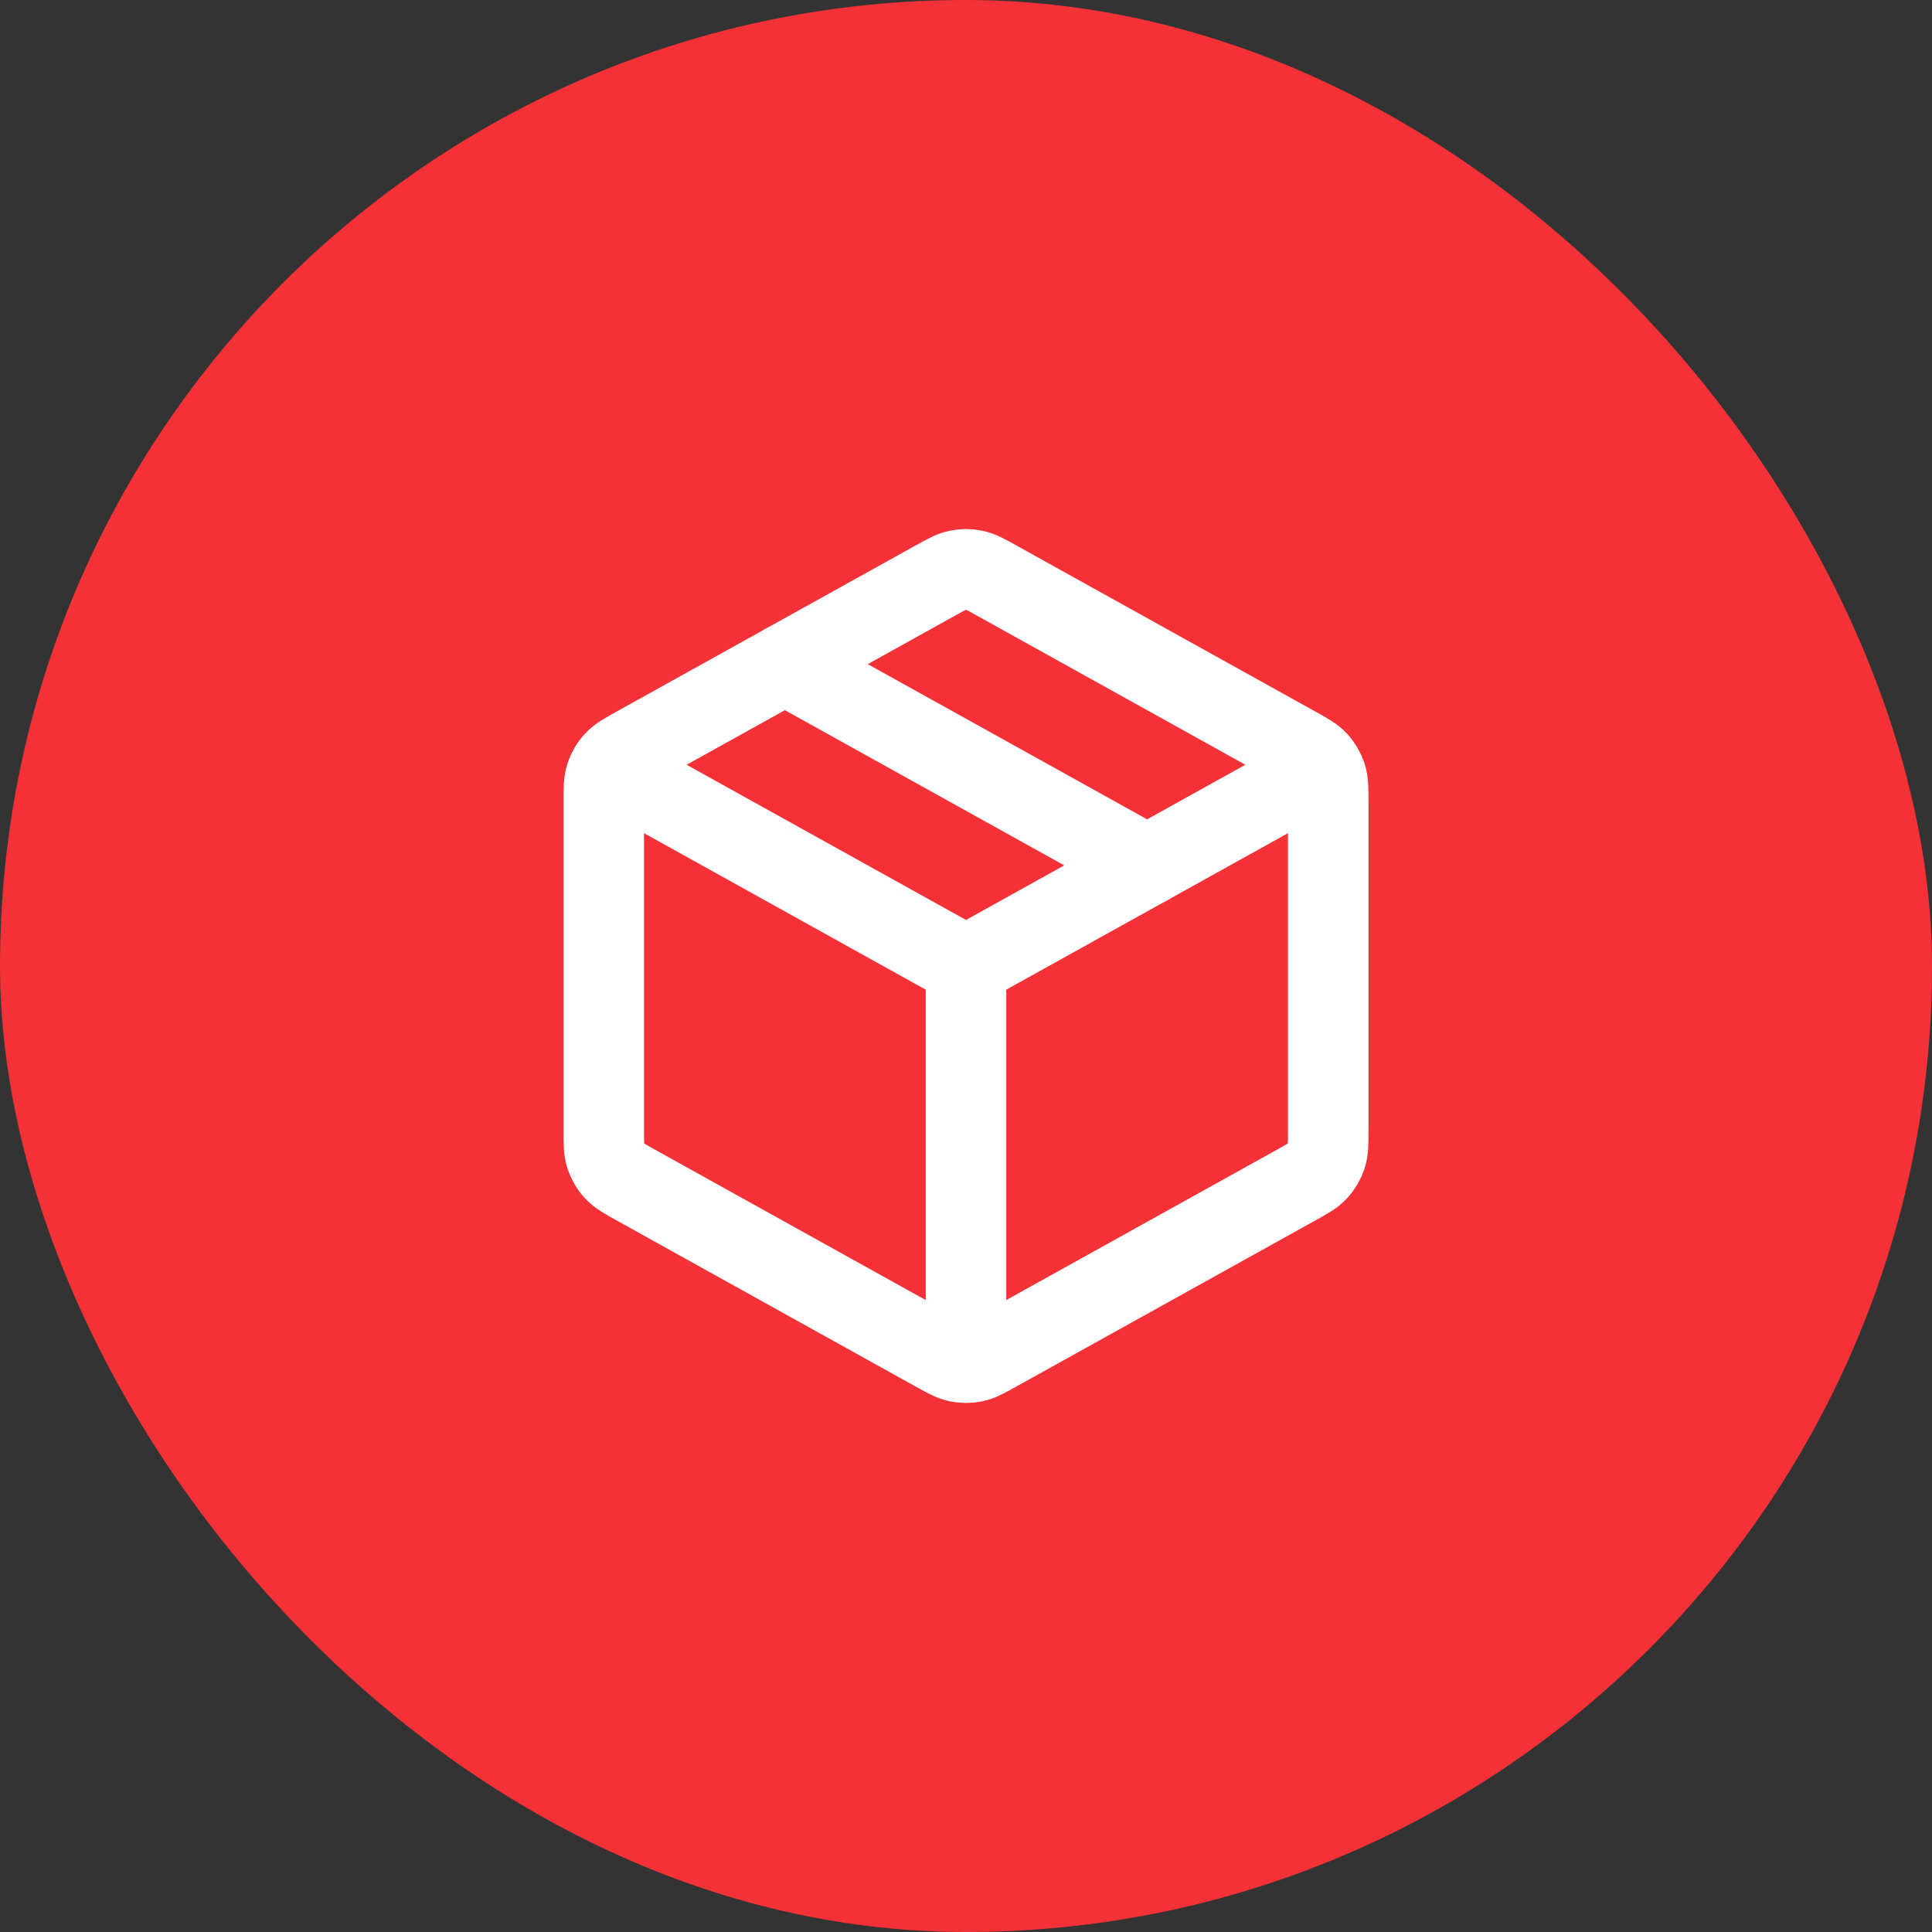
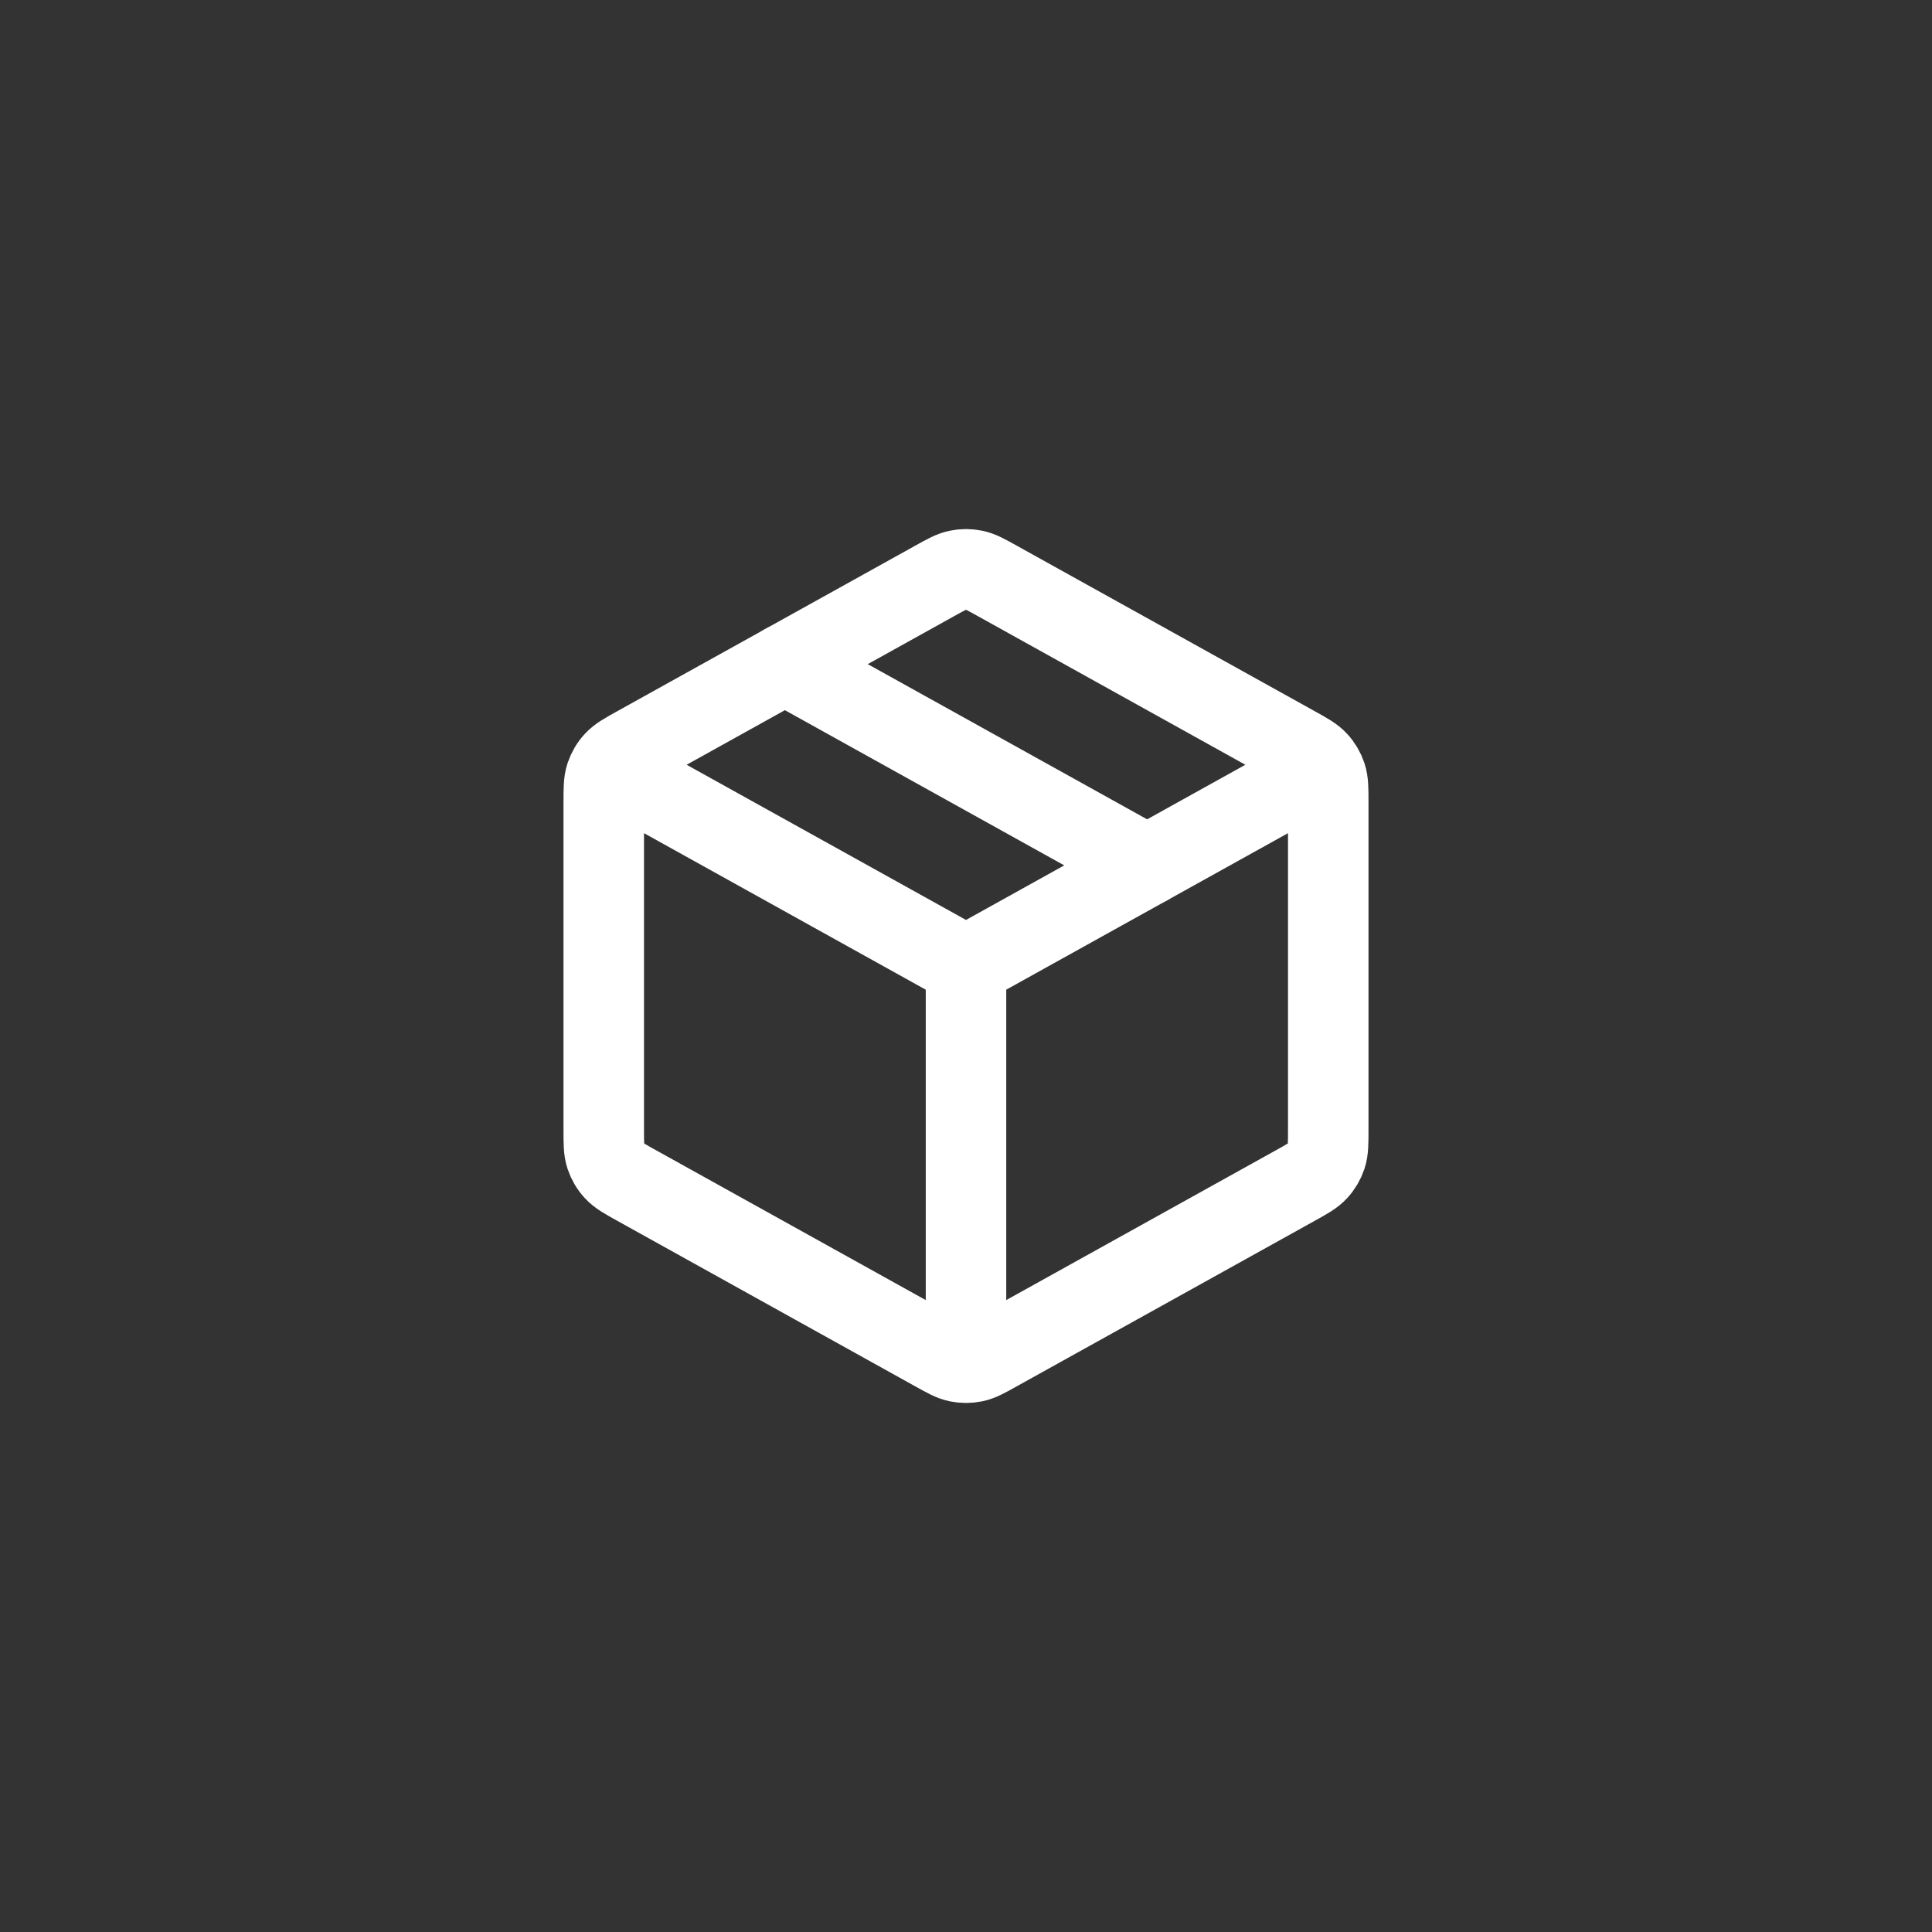
<svg xmlns="http://www.w3.org/2000/svg" width="48" height="48" viewBox="0 0 48 48" fill="none">
  <rect x="0" y="0" width="48" height="48" fill="#333333" stroke="none" />
-   <rect width="48" height="48" rx="24" fill="#F43137" />
  <path d="M32.5 19.278L24 24M24 24L15.5 19.278M24 24L24 33.5M33 28.059V19.941C33 19.599 33 19.427 32.95 19.275C32.905 19.14 32.832 19.015 32.735 18.911C32.626 18.792 32.477 18.709 32.177 18.543L24.777 14.432C24.493 14.274 24.352 14.195 24.201 14.165C24.069 14.137 23.931 14.137 23.799 14.165C23.648 14.195 23.507 14.274 23.223 14.432L15.823 18.543C15.523 18.709 15.374 18.792 15.265 18.911C15.168 19.015 15.095 19.14 15.05 19.275C15 19.427 15 19.599 15 19.941V28.059C15 28.401 15 28.573 15.05 28.725C15.095 28.86 15.168 28.985 15.265 29.089C15.374 29.208 15.523 29.291 15.823 29.457L23.223 33.568C23.507 33.726 23.648 33.805 23.799 33.836C23.931 33.863 24.069 33.863 24.201 33.836C24.352 33.805 24.493 33.726 24.777 33.568L32.177 29.457C32.477 29.291 32.626 29.208 32.735 29.089C32.832 28.985 32.905 28.86 32.95 28.725C33 28.573 33 28.401 33 28.059Z" stroke="white" stroke-width="2" stroke-linecap="round" stroke-linejoin="round" />
  <path d="M28.5 21.5L19.5 16.5" stroke="white" stroke-width="2" stroke-linecap="round" stroke-linejoin="round" />
</svg>